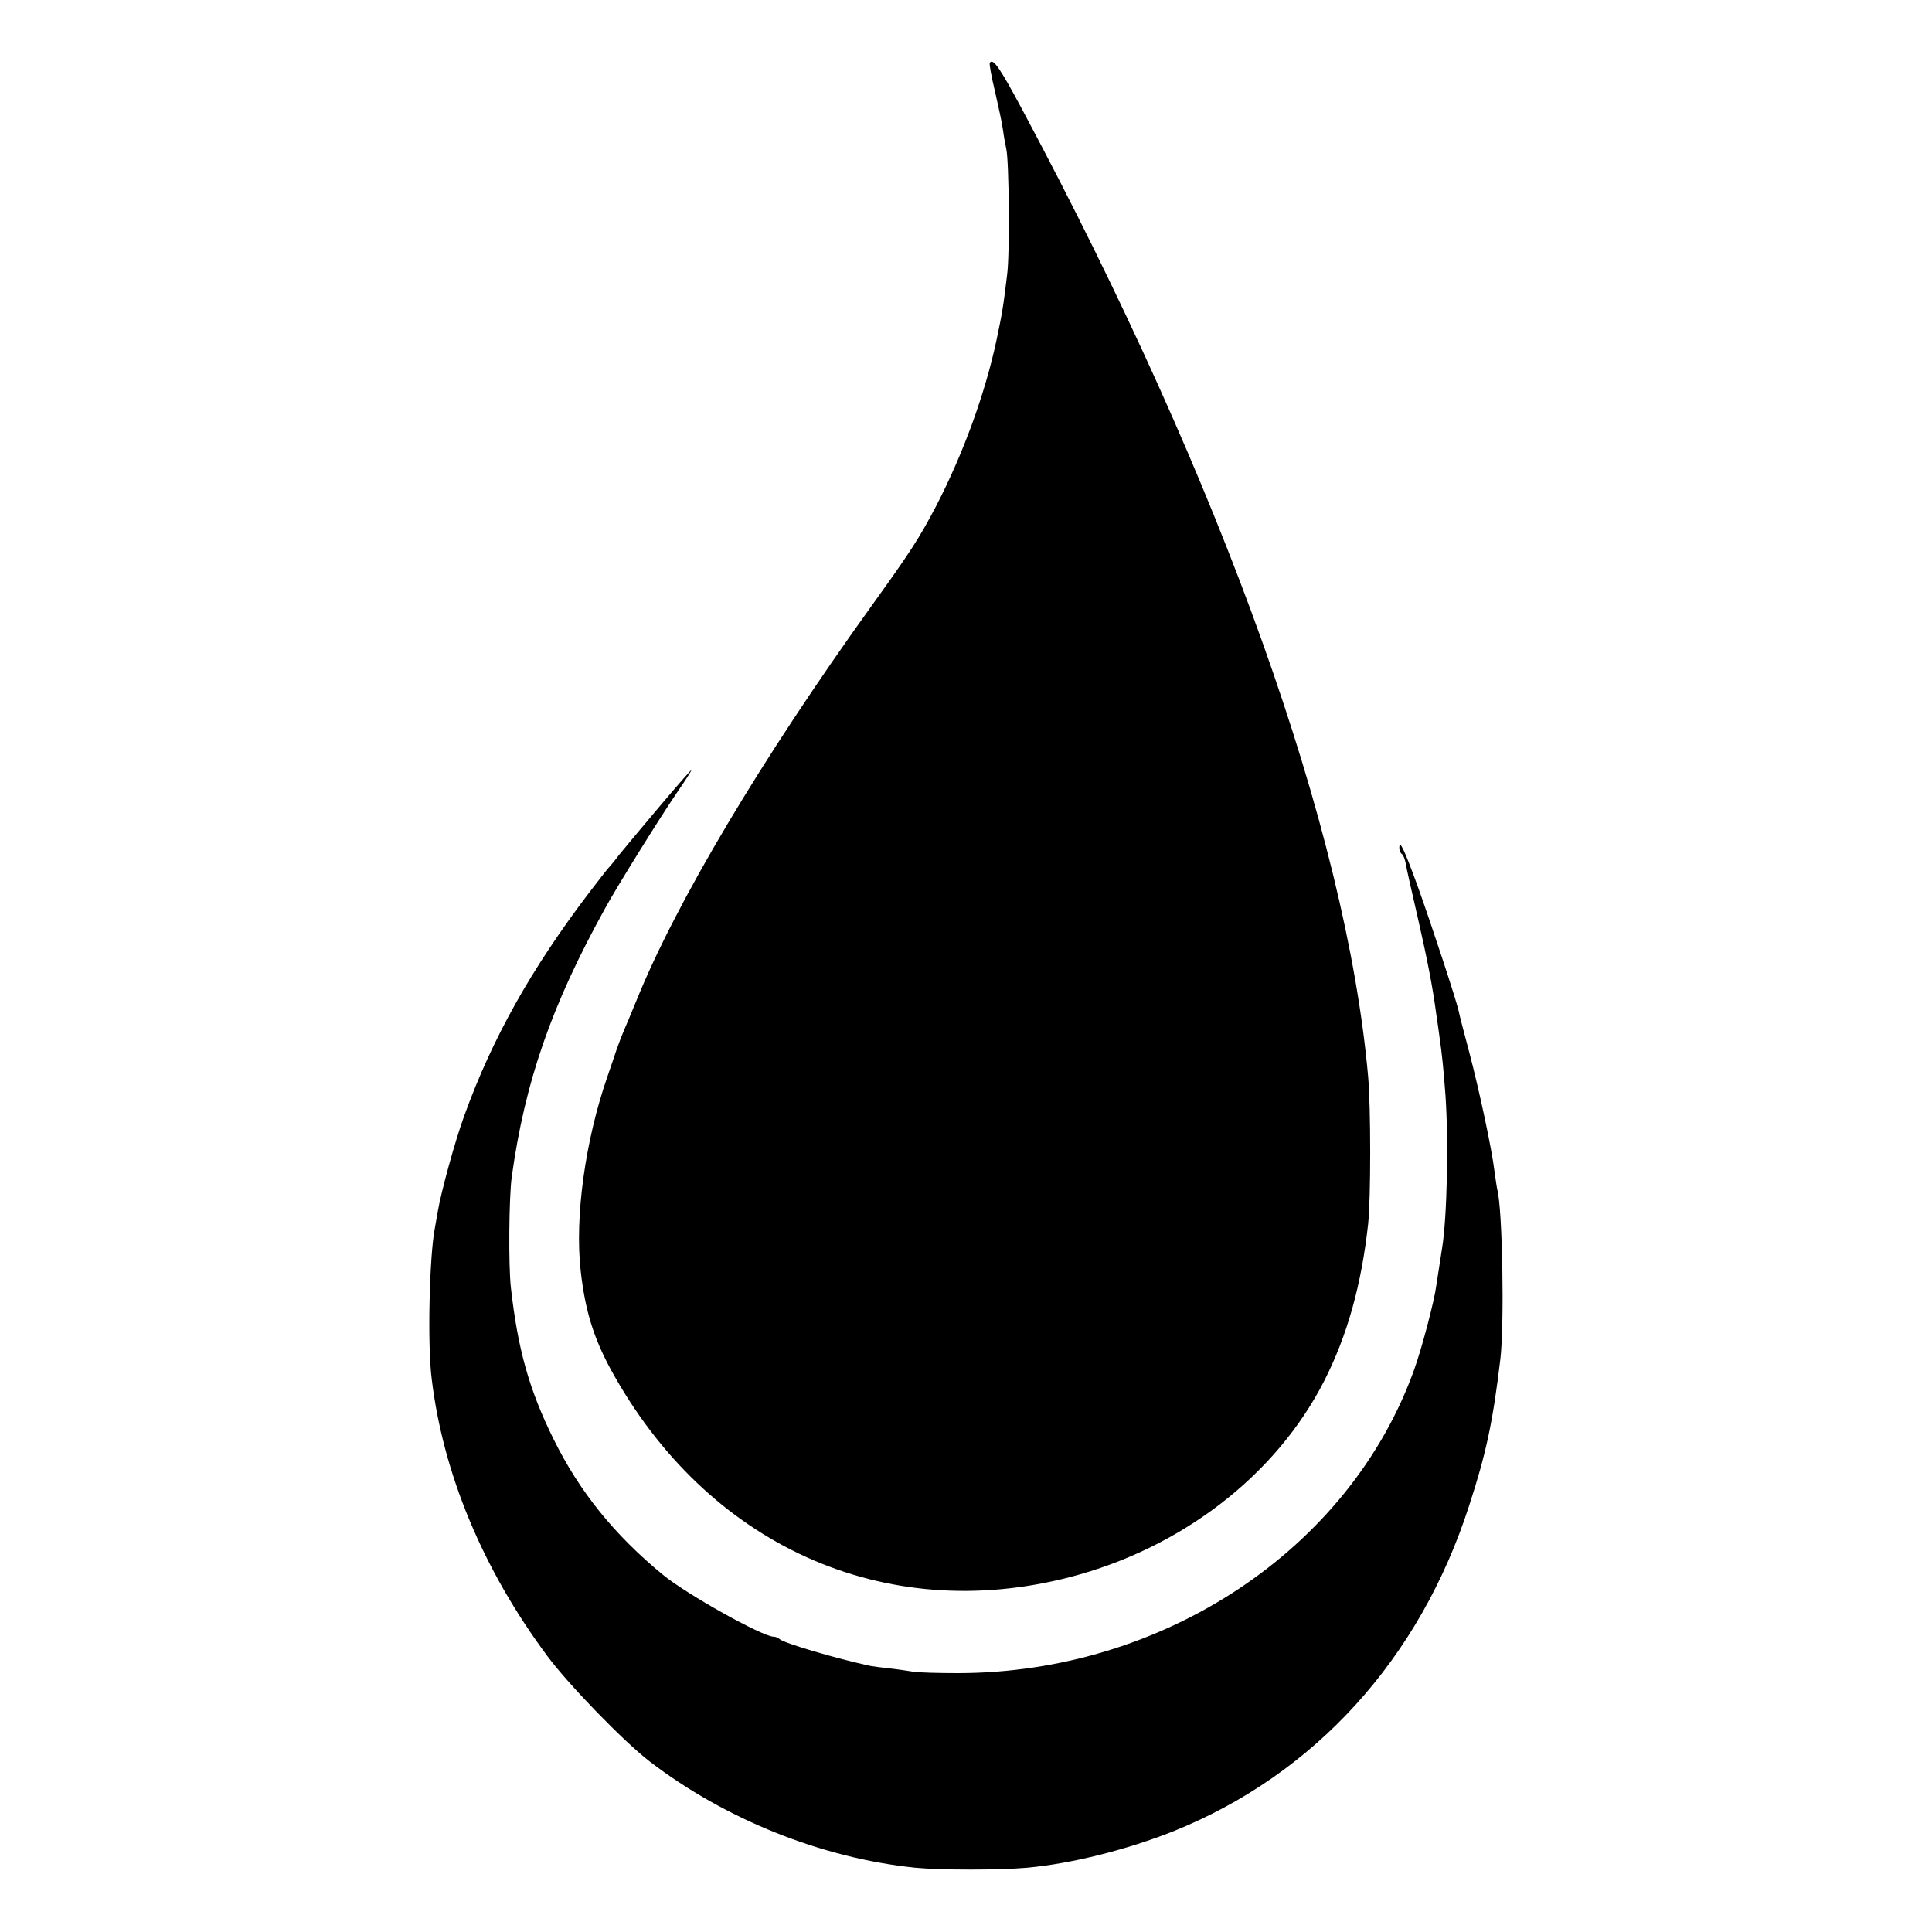
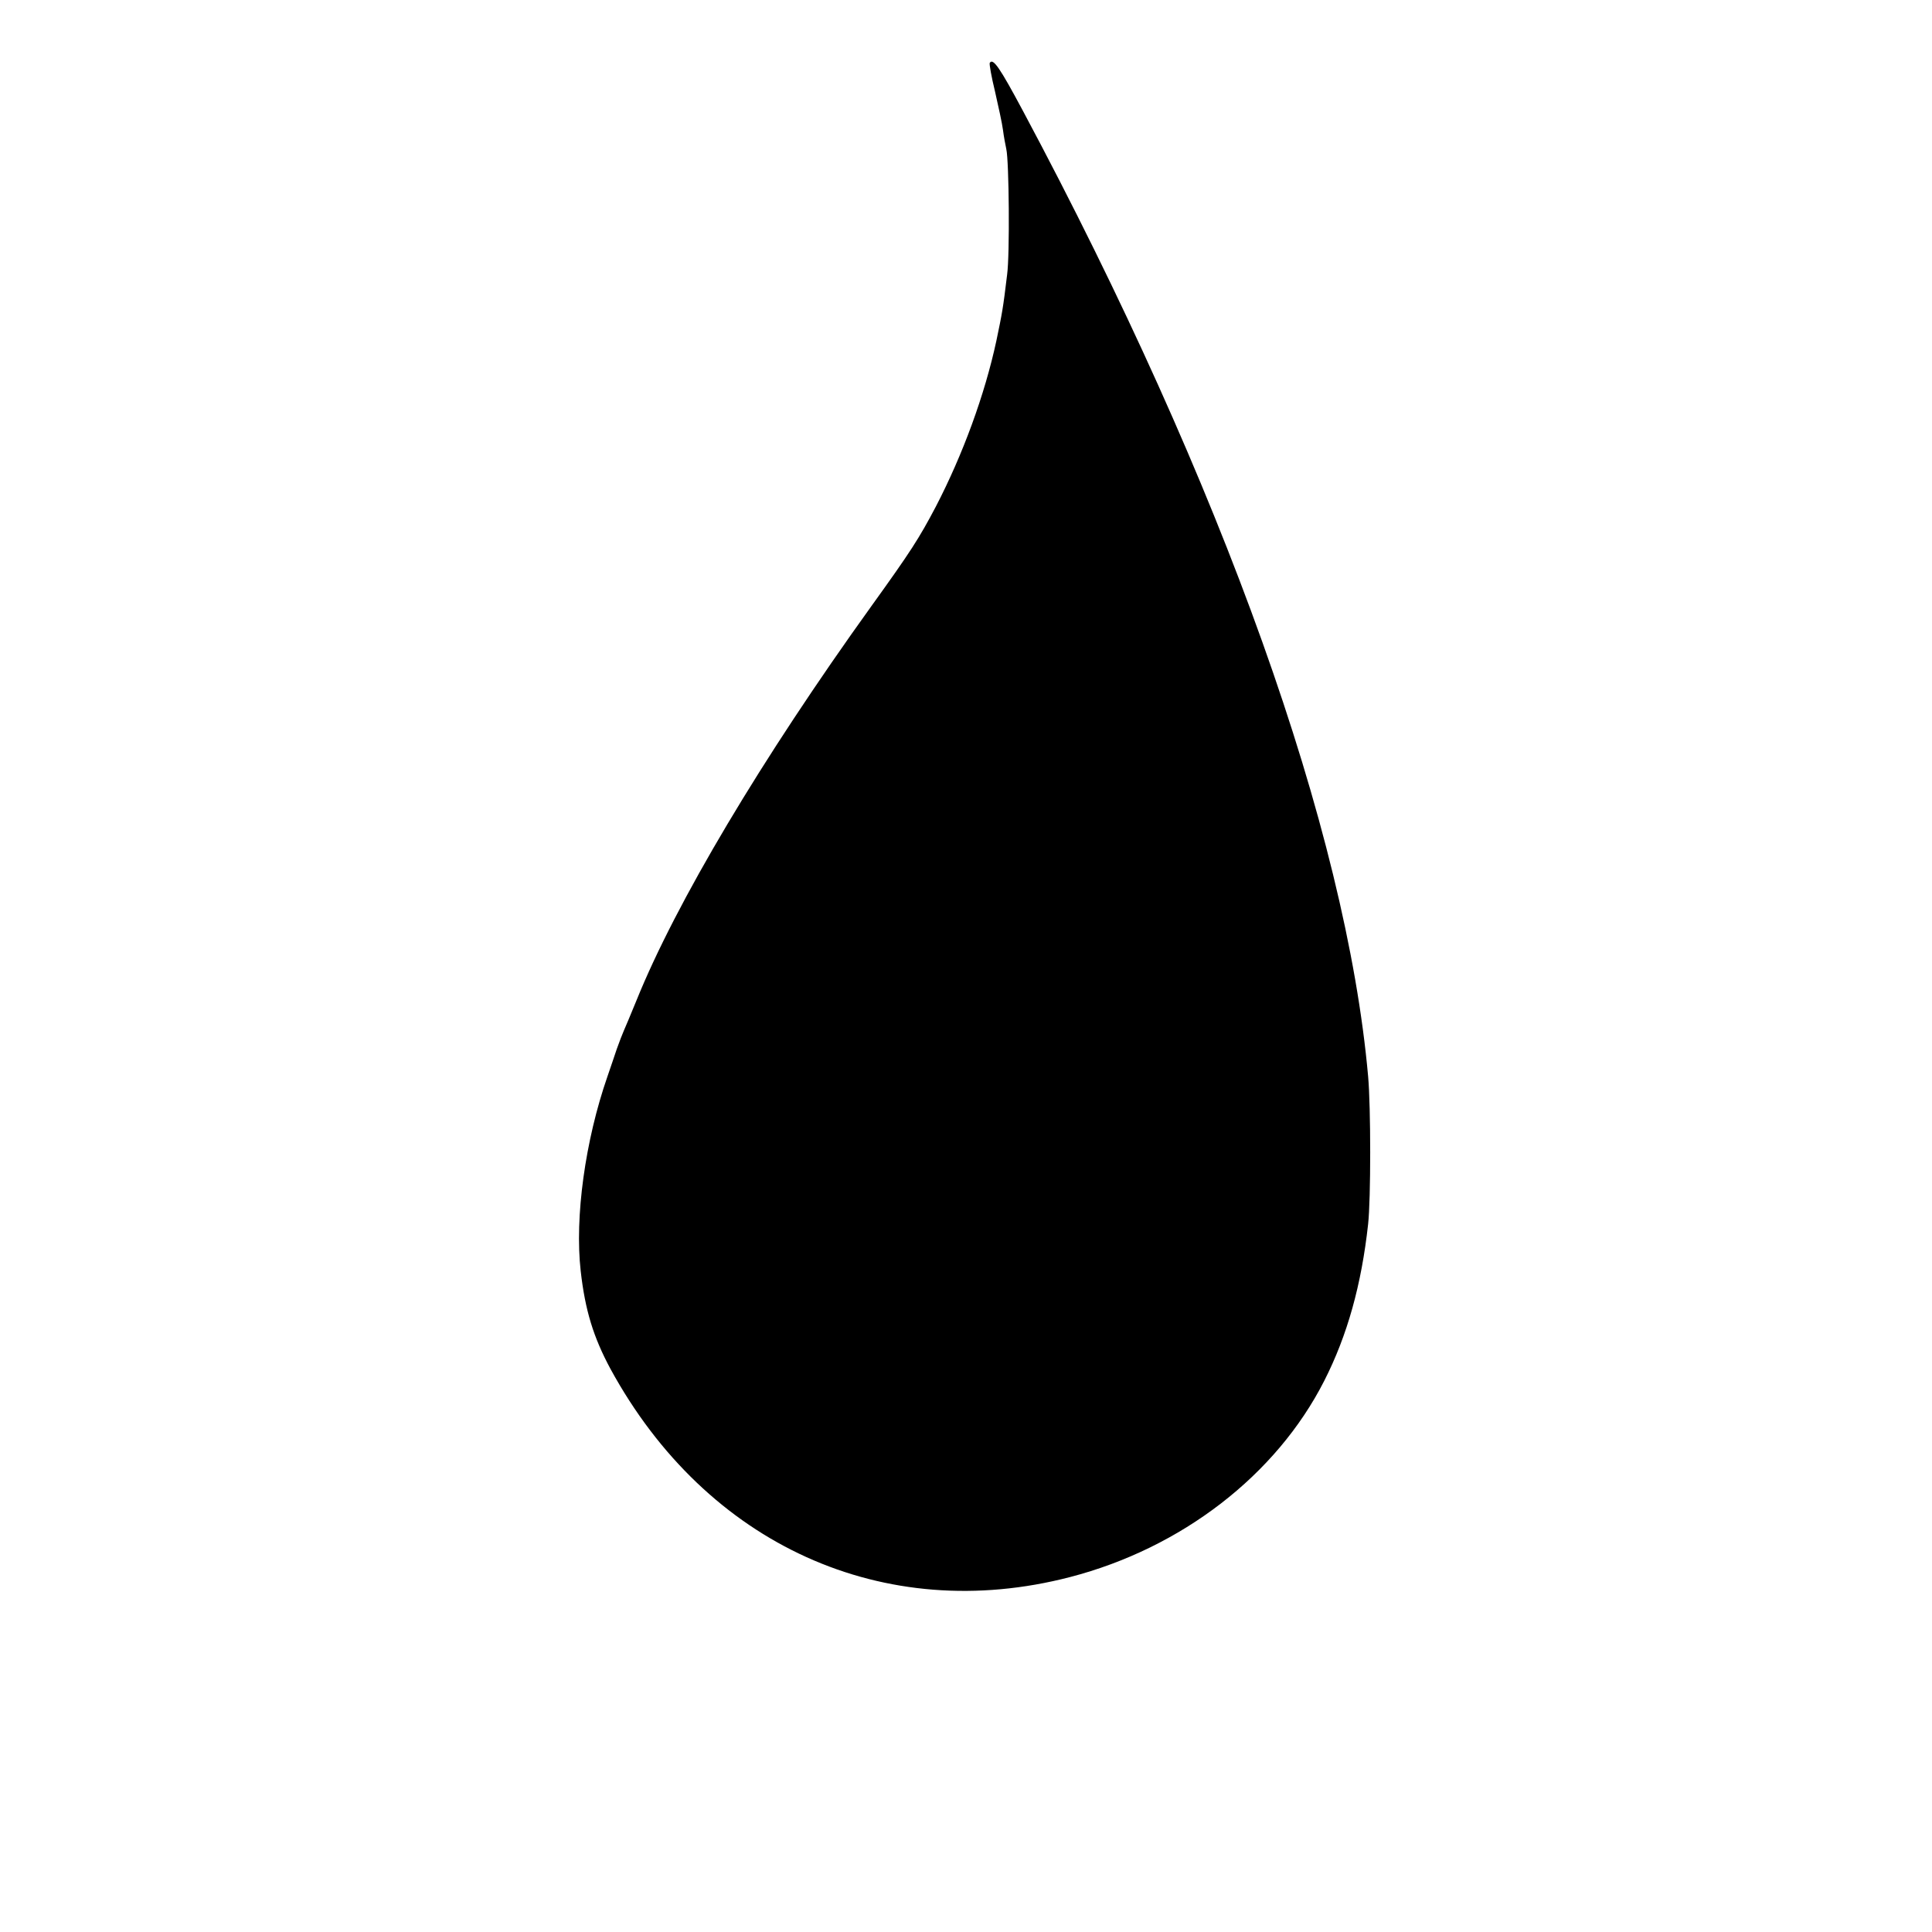
<svg xmlns="http://www.w3.org/2000/svg" version="1.0" width="700pt" height="700pt" viewBox="0 0 700 700" preserveAspectRatio="xMidYMid meet">
  <g transform="translate(0,700) scale(0.1,-0.1)" fill="#000000" stroke="none">
    <path d="M3586 6772 c-2 -4 6 -50 19 -103 12 -53 26 -116 29 -140 3 -24 9 -55 12 -69 10 -43 13 -382 3 -455 -15 -125 -18 -139 -39 -240 -42 -195 -121 -411 -219 -600 -61 -116 -92 -164 -233 -360 -399 -555 -709 -1076 -852 -1430 -20 -49 -41 -99 -46 -110 -5 -11 -16 -40 -25 -65 -8 -25 -24 -70 -34 -100 -81 -233 -119 -510 -97 -705 16 -142 46 -240 108 -355 348 -638 991 -929 1665 -754 404 105 747 369 921 711 84 165 135 349 159 568 10 90 10 424 0 535 -79 889 -527 2144 -1250 3497 -85 159 -109 194 -121 175z" />
-     <path d="M2393 4082 c-59 -70 -126 -150 -148 -177 -21 -28 -42 -52 -45 -55 -3 -3 -32 -41 -66 -85 -209 -275 -350 -526 -451 -805 -34 -92 -85 -279 -97 -350 -3 -19 -8 -45 -10 -57 -20 -99 -28 -422 -12 -548 41 -344 186 -692 419 -1005 78 -105 278 -311 372 -383 273 -209 622 -349 960 -384 91 -9 308 -9 408 0 161 15 359 65 526 131 514 206 895 625 1074 1181 62 190 86 304 113 530 15 125 8 545 -11 615 -2 8 -6 37 -10 65 -10 83 -55 293 -91 430 -19 72 -37 140 -39 152 -9 41 -96 305 -147 448 -50 137 -68 176 -68 143 0 -9 4 -19 9 -22 5 -3 11 -18 14 -33 2 -16 23 -107 45 -203 34 -149 53 -247 66 -345 2 -11 6 -42 10 -70 13 -92 15 -120 23 -220 12 -170 6 -447 -12 -557 -7 -44 -16 -103 -21 -136 -7 -55 -52 -226 -80 -304 -233 -651 -909 -1100 -1654 -1100 -69 0 -141 2 -160 5 -19 3 -58 9 -86 12 -28 3 -59 7 -70 9 -125 27 -312 82 -329 97 -5 5 -15 9 -22 9 -40 0 -318 155 -402 225 -175 144 -301 300 -395 490 -89 180 -130 327 -155 550 -9 80 -7 326 3 400 48 346 144 623 339 975 45 82 202 334 263 423 29 42 51 77 49 77 -2 0 -52 -57 -112 -128z" />
  </g>
</svg>